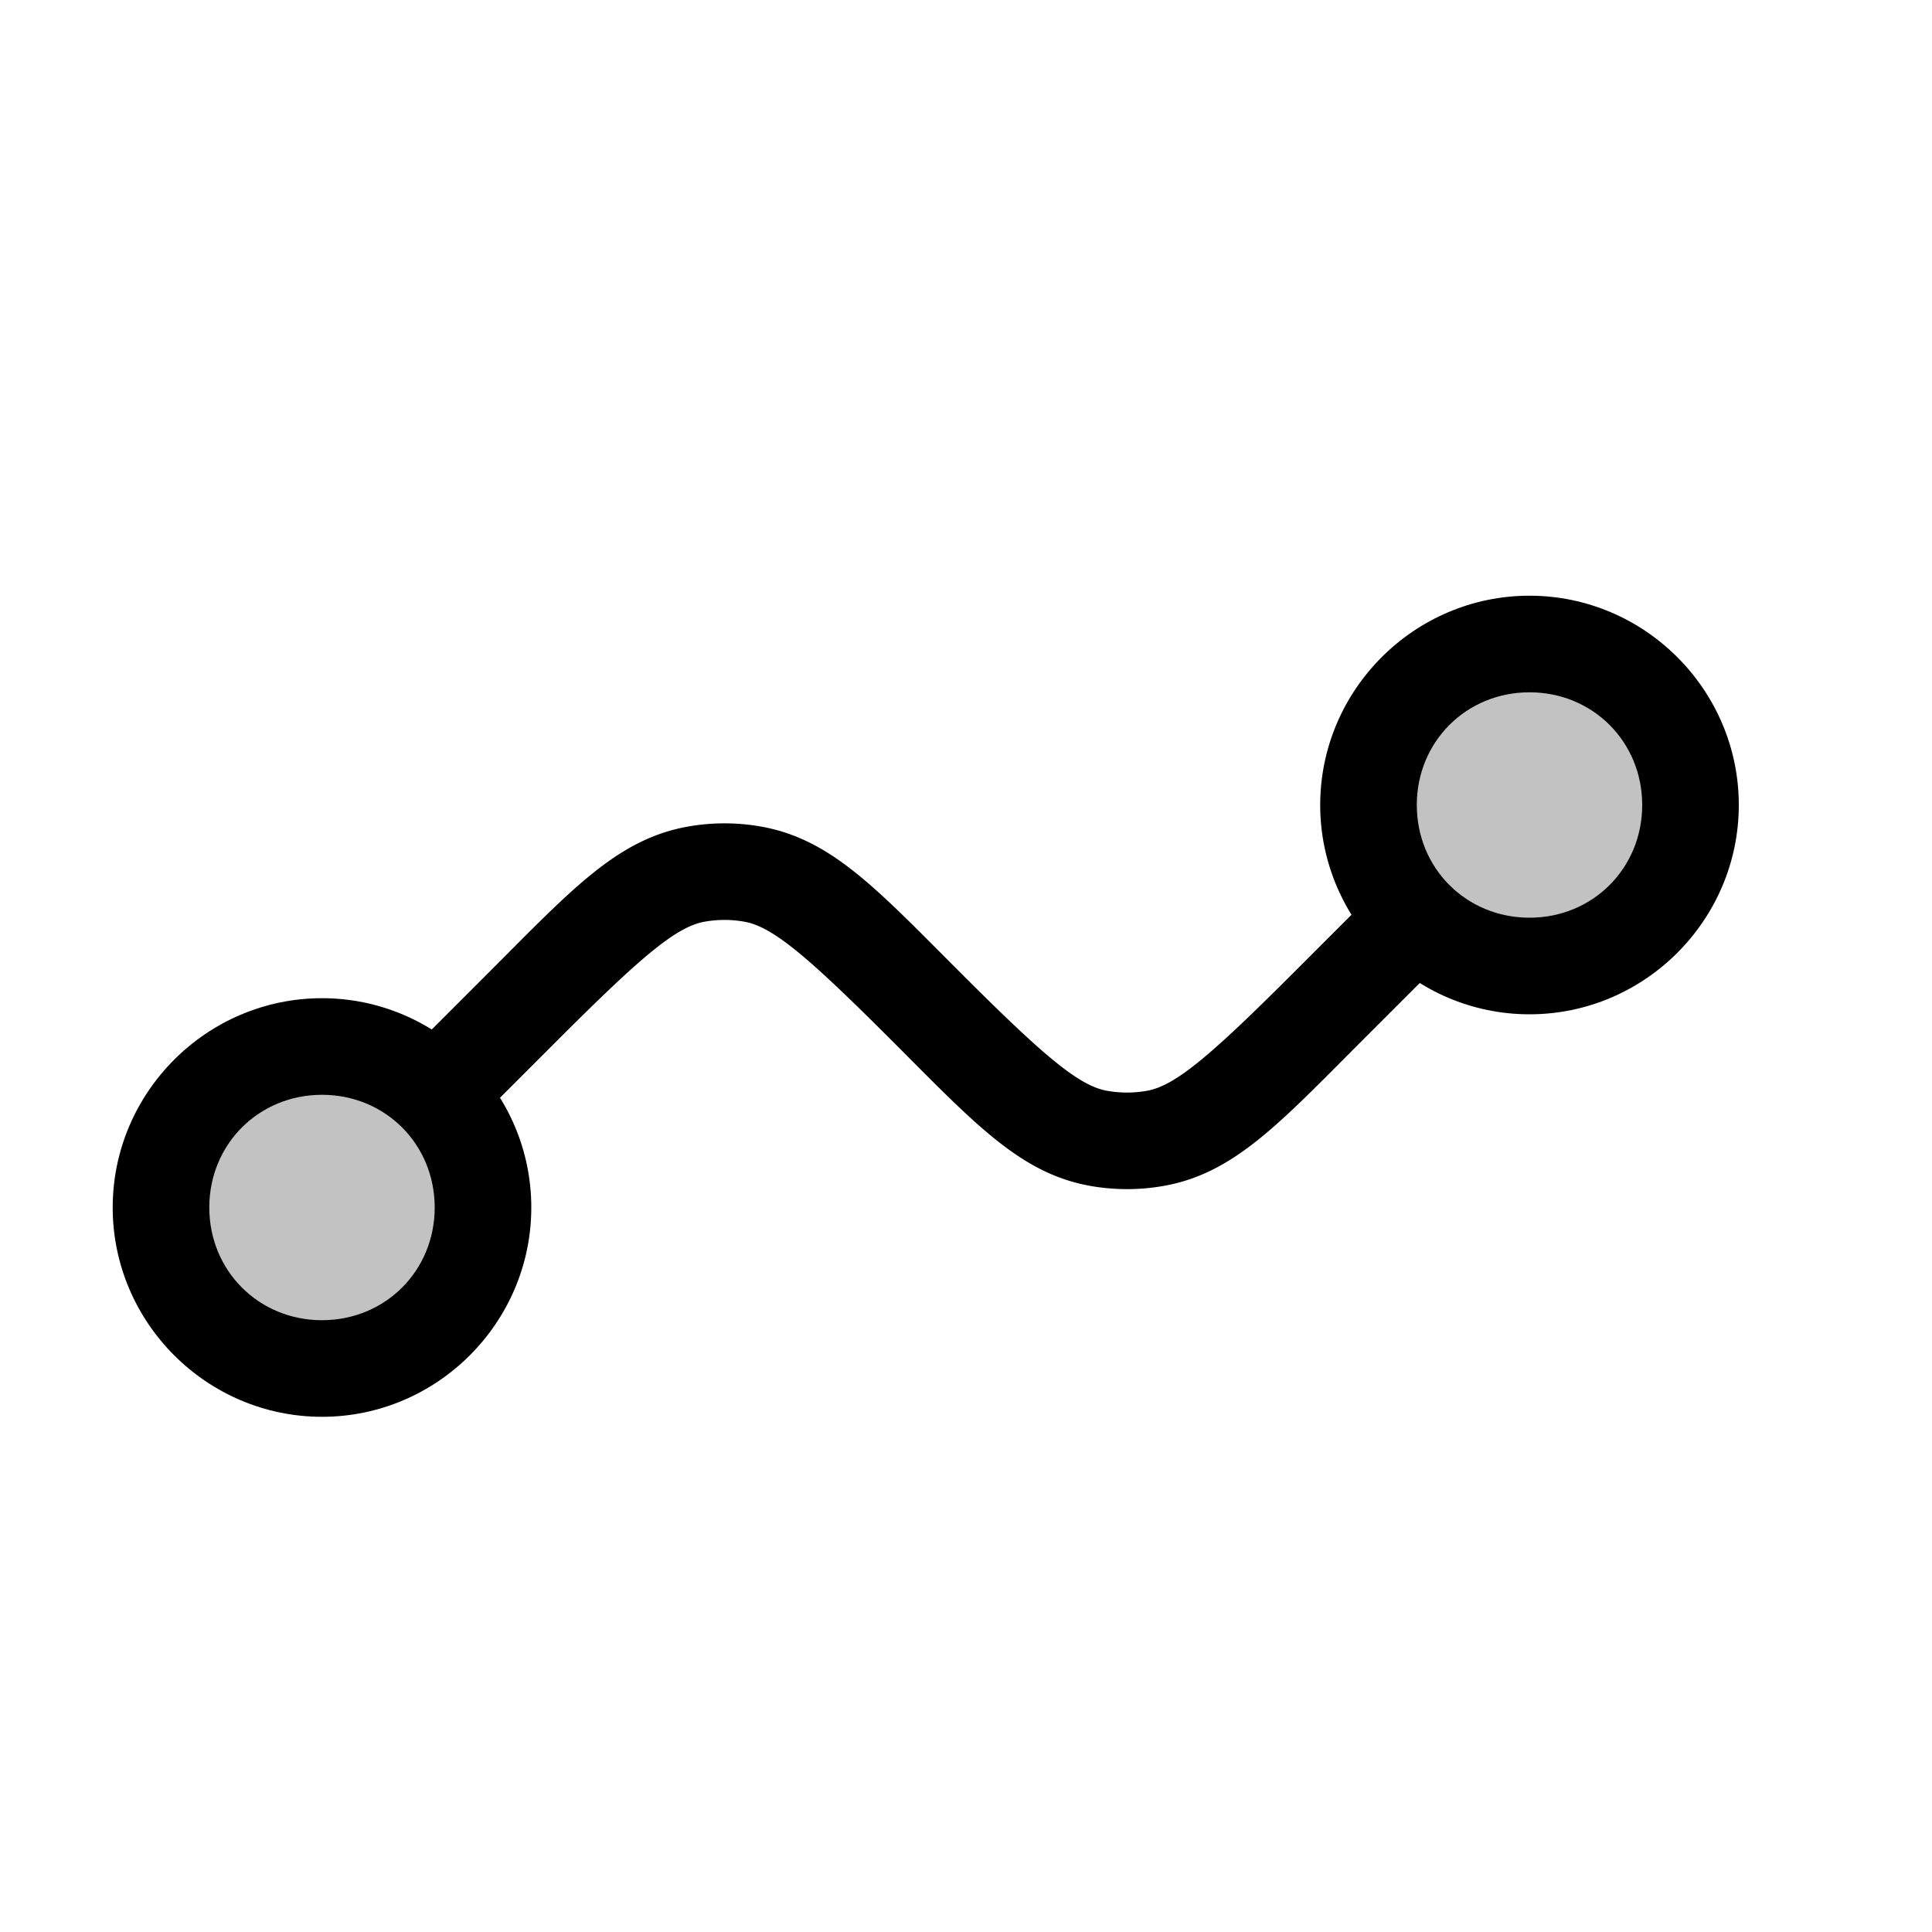
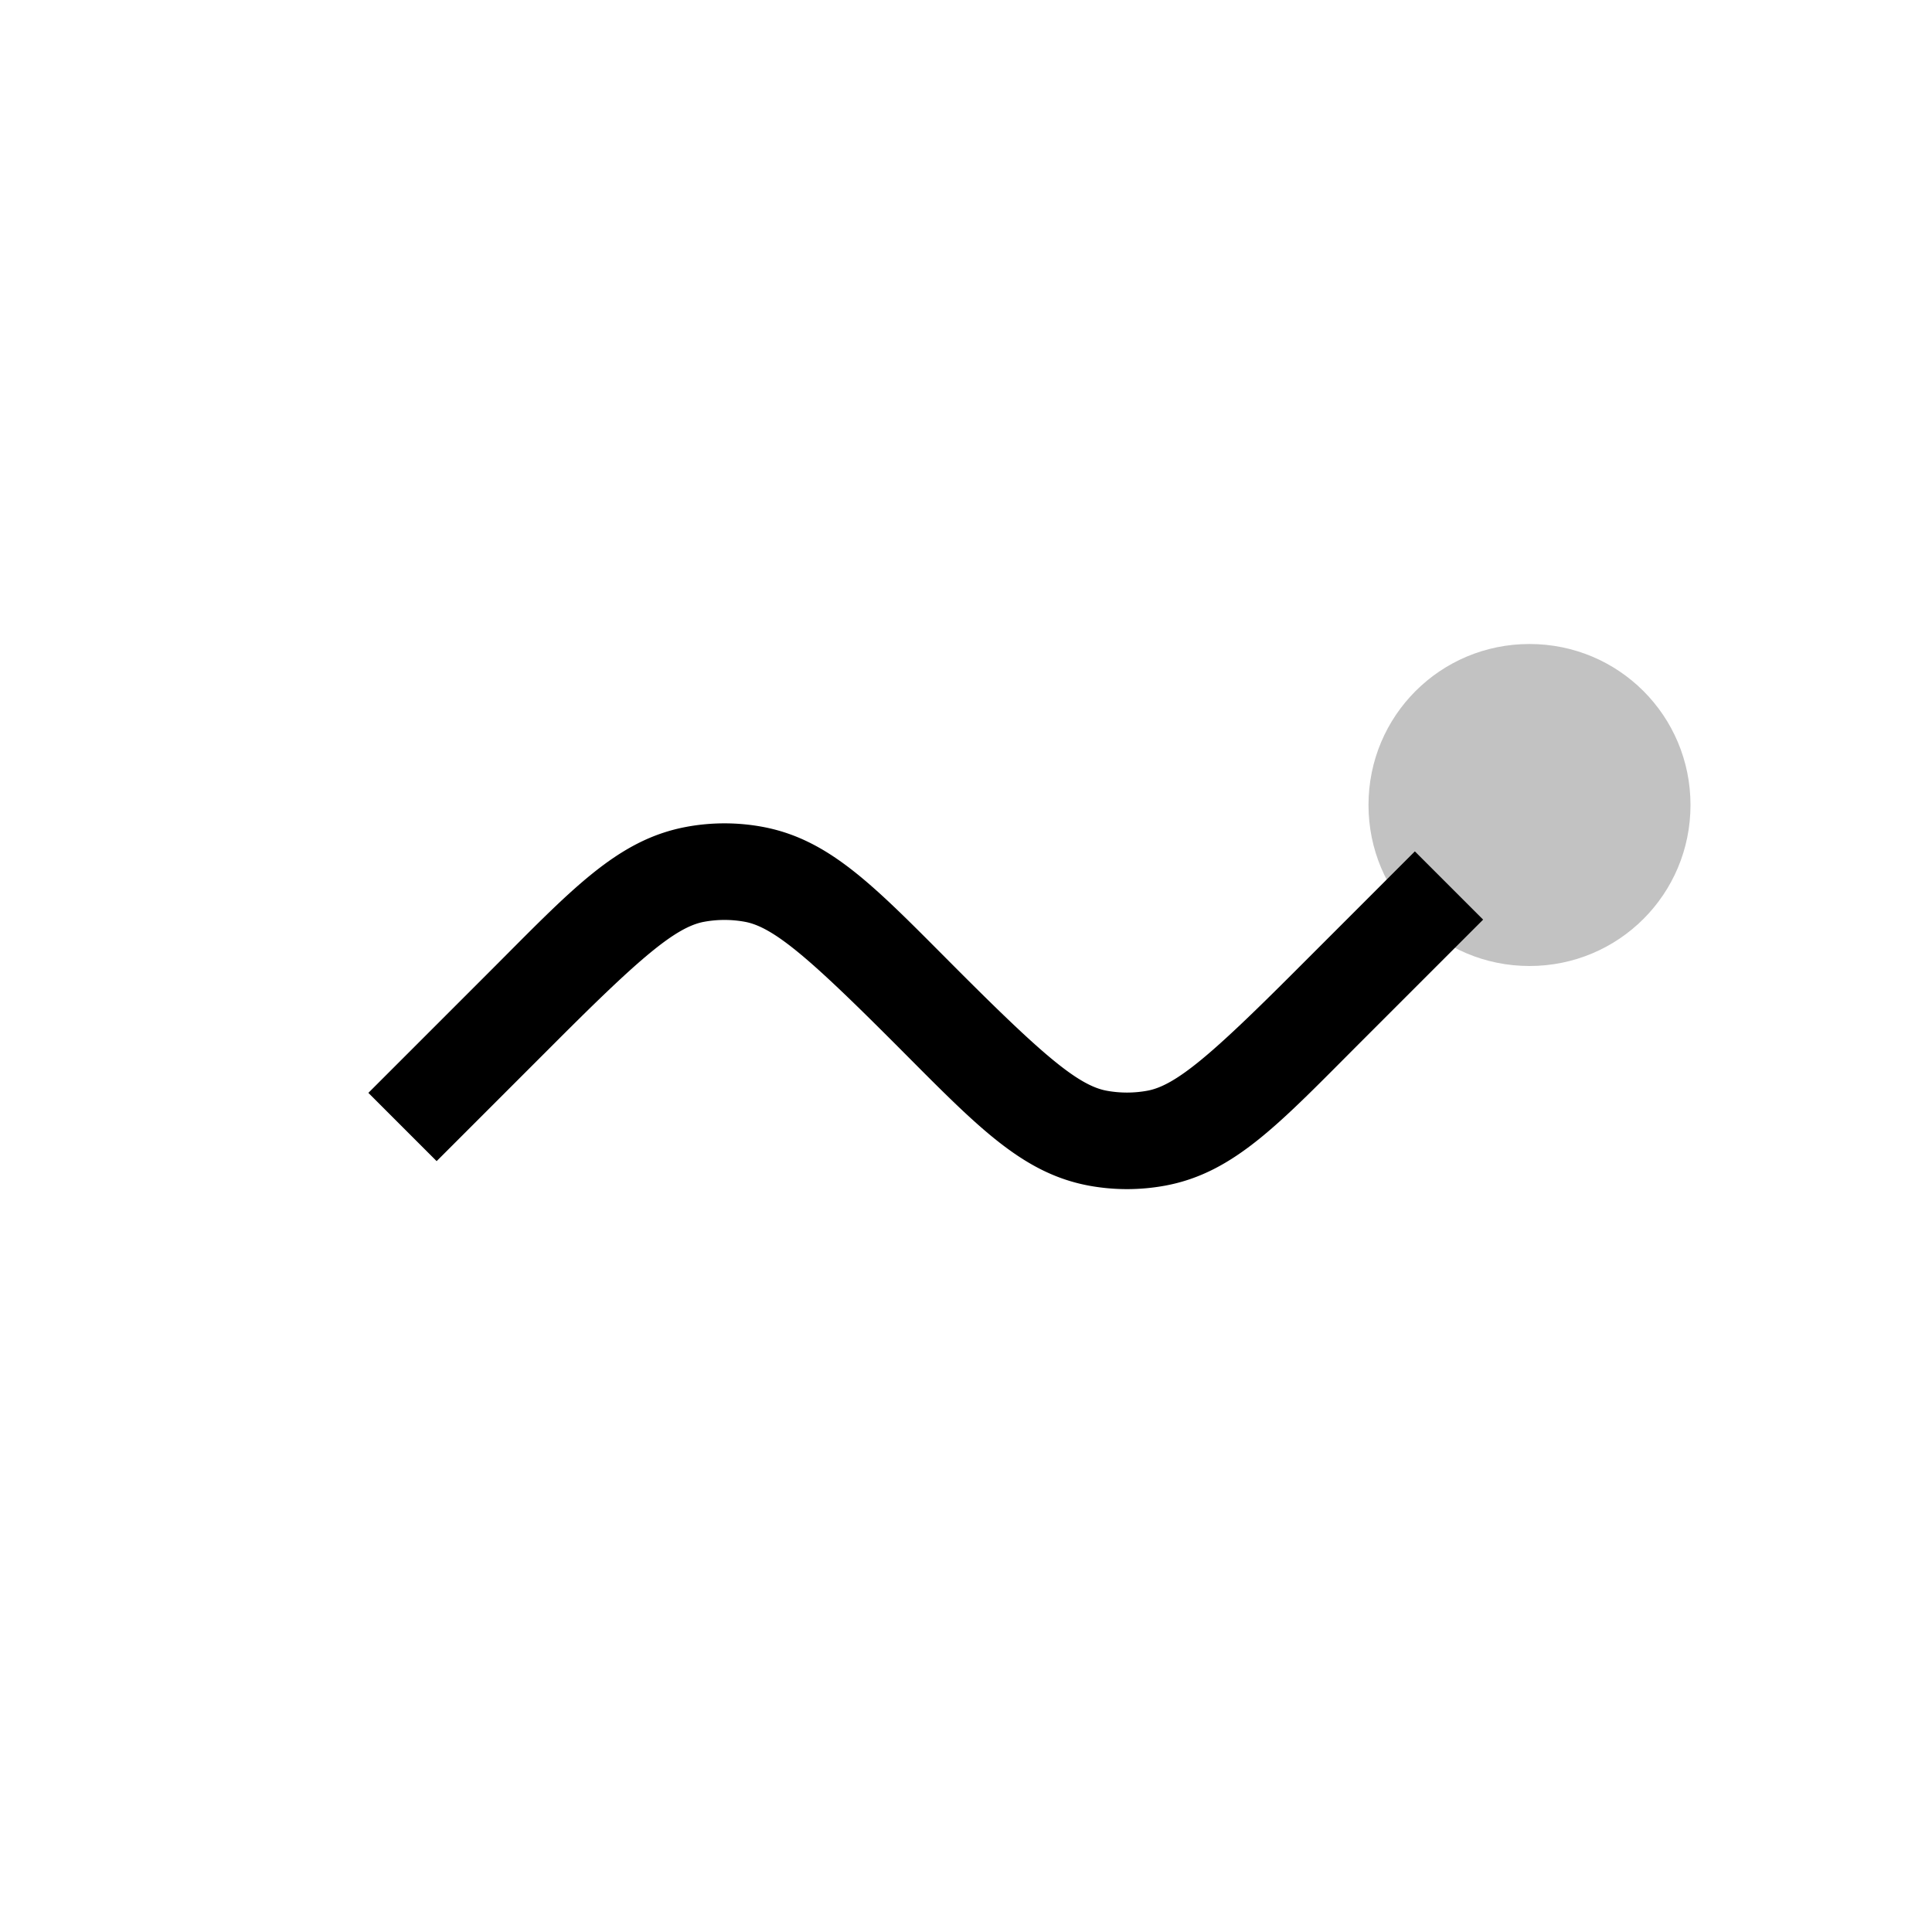
<svg xmlns="http://www.w3.org/2000/svg" viewBox="0 0 24 24">
-   <path fill-opacity=".24" d="M6 15c0 1.108-.892 2-2 2s-2-.892-2-2 .892-2 2-2 2 .892 2 2" />
-   <path d="M6.6 15c0-1.43-1.17-2.6-2.6-2.6S1.4 13.57 1.4 15s1.17 2.6 2.6 2.6 2.6-1.17 2.6-2.6m-1.2 0c0 .786-.614 1.4-1.4 1.4s-1.4-.614-1.4-1.4.614-1.4 1.4-1.4 1.4.614 1.4 1.4" />
  <path fill-opacity=".24" d="M17 10c0-1.108.892-2 2-2s2 .892 2 2-.892 2-2 2-2-.892-2-2" />
-   <path d="M16.4 10c0 1.43 1.17 2.6 2.6 2.6s2.6-1.17 2.6-2.6-1.17-2.6-2.6-2.6-2.6 1.17-2.6 2.6m1.2 0c0-.786.614-1.4 1.4-1.4s1.4.614 1.4 1.4-.614 1.4-1.4 1.4-1.4-.614-1.4-1.4" />
  <path d="M8.53 10.271c-.87.16-1.437.788-2.454 1.805l-1.5 1.5.848.848 1.5-1.5c1.017-1.017 1.468-1.408 1.822-1.473a1.4 1.4 0 0 1 .508 0c.354.065.805.456 1.822 1.473s1.584 1.644 2.453 1.805c.312.057.63.057.942 0 .87-.16 1.436-.788 2.453-1.805l1.5-1.5-.848-.848-1.5 1.5c-1.017 1.017-1.468 1.408-1.822 1.473a1.4 1.4 0 0 1-.508 0c-.354-.065-.805-.456-1.822-1.473s-1.584-1.644-2.453-1.805a2.6 2.6 0 0 0-.942 0" />
</svg>